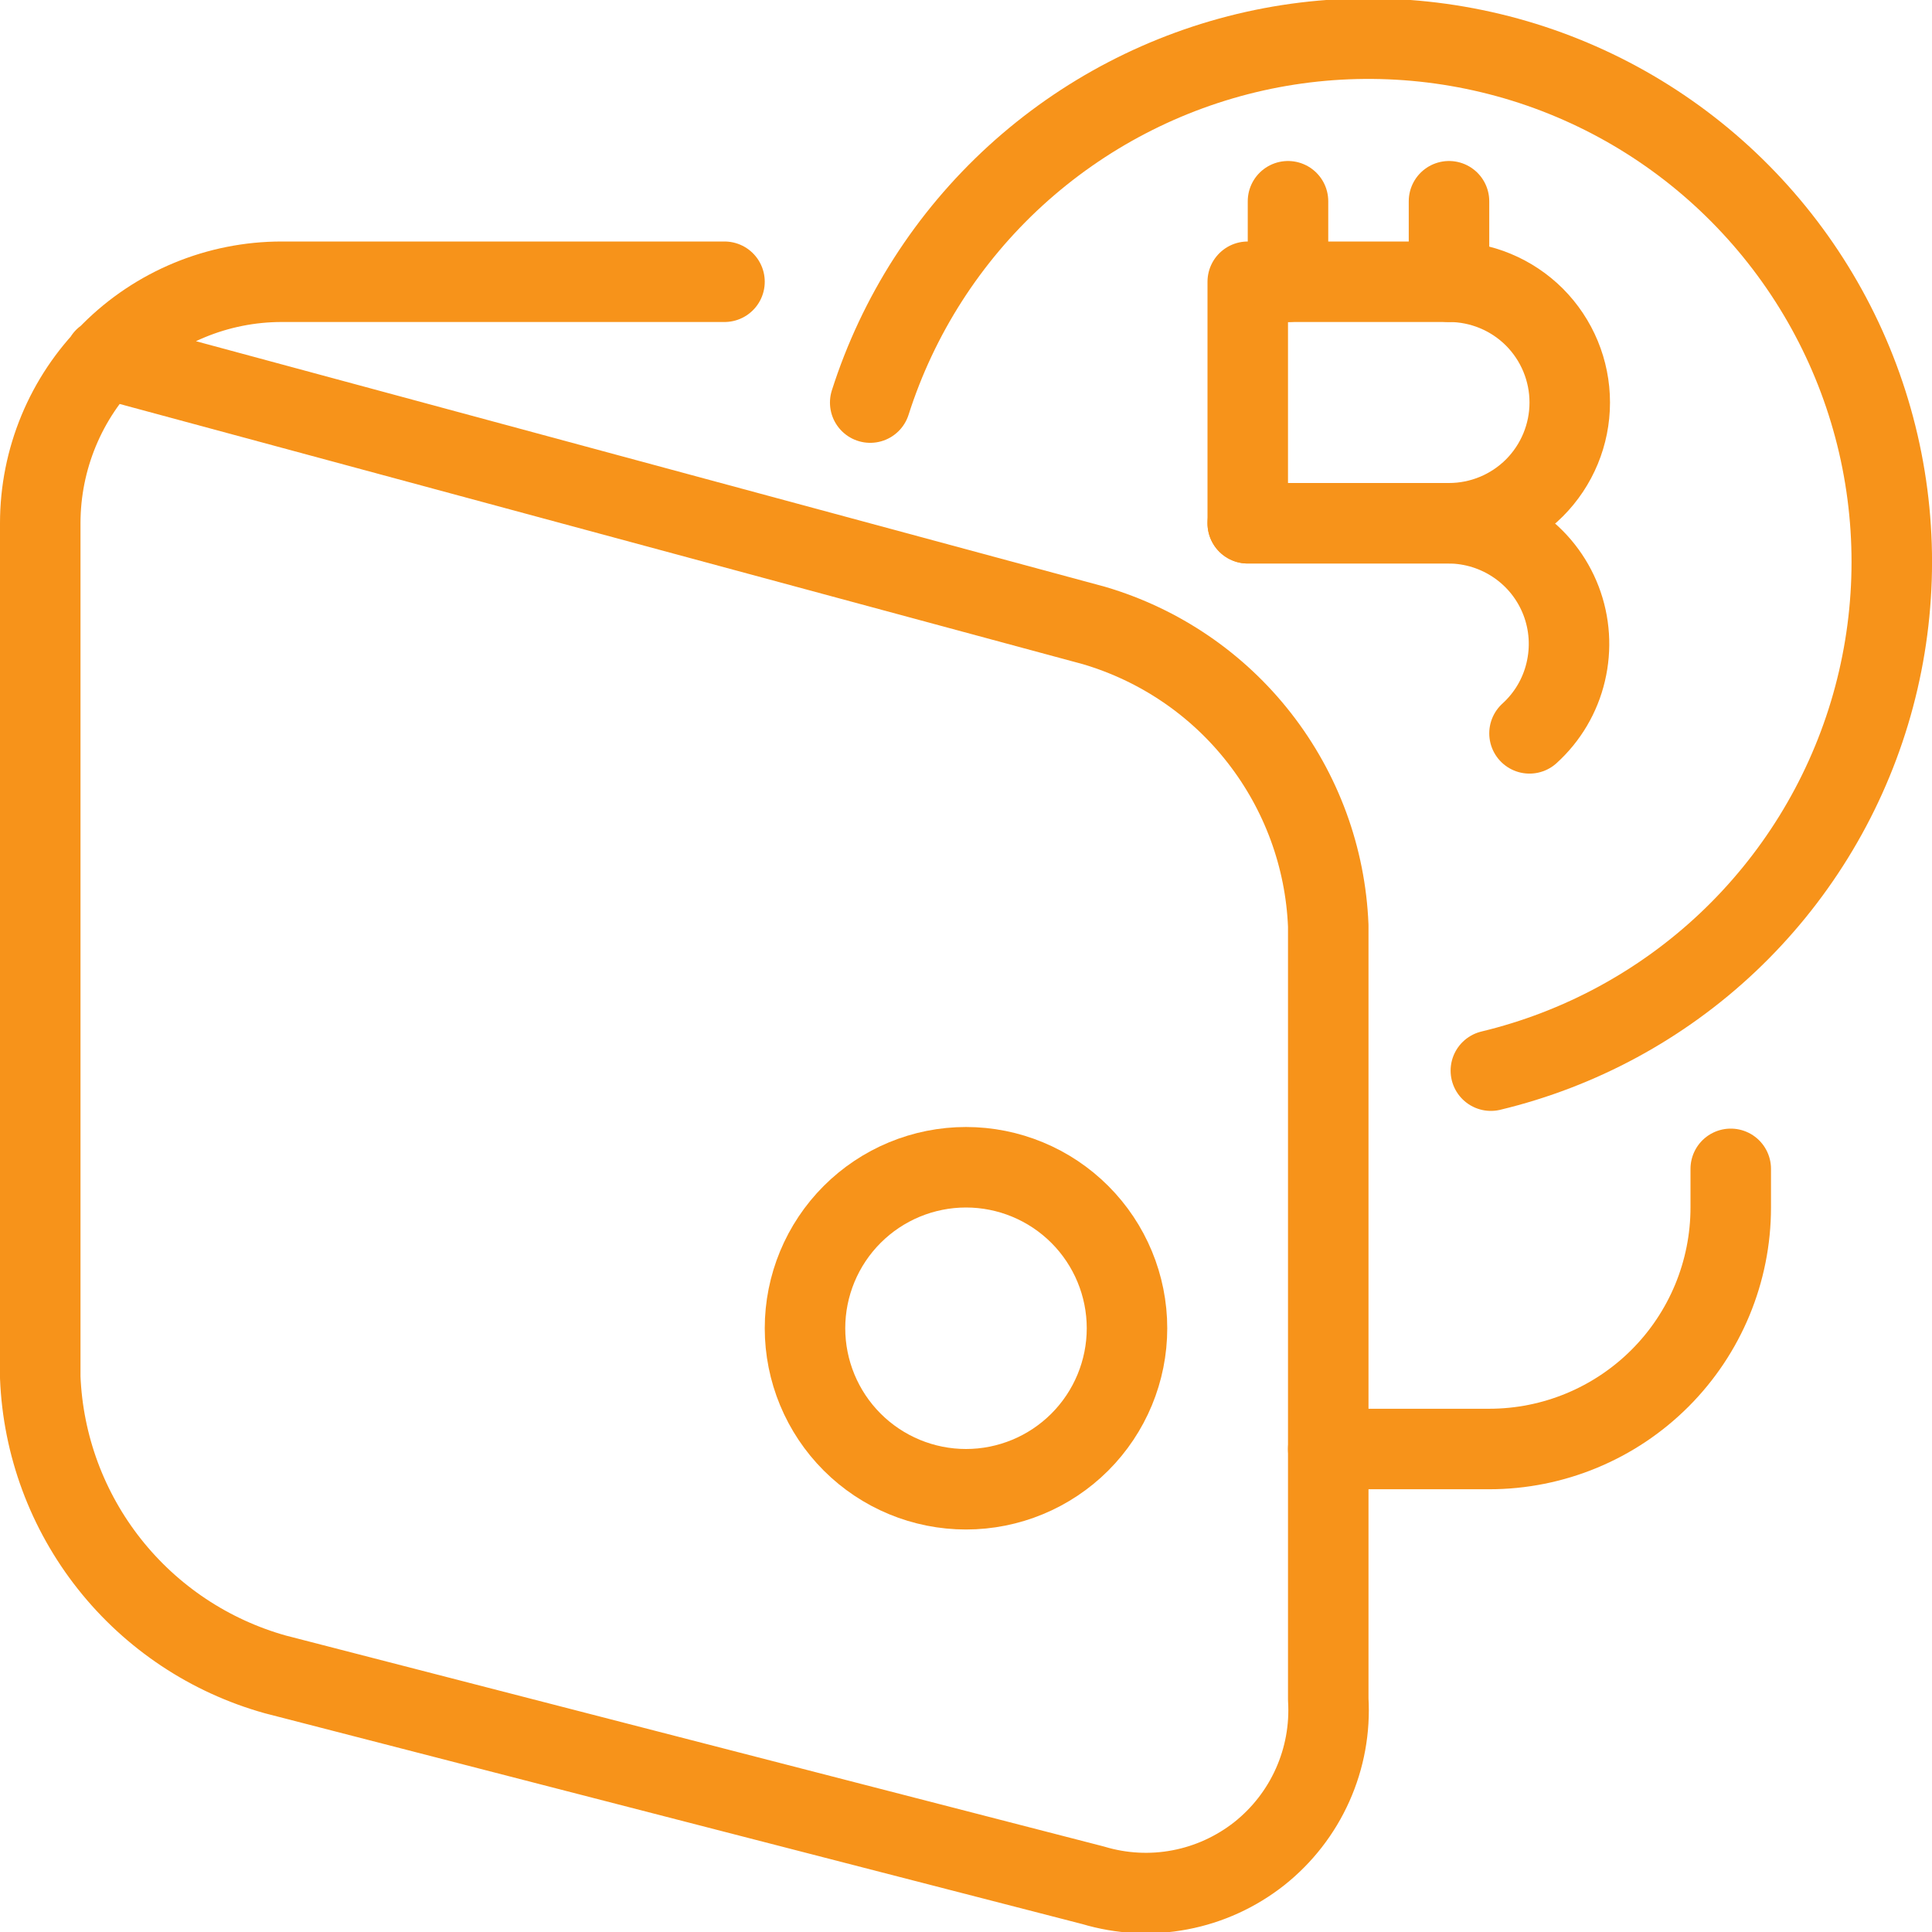
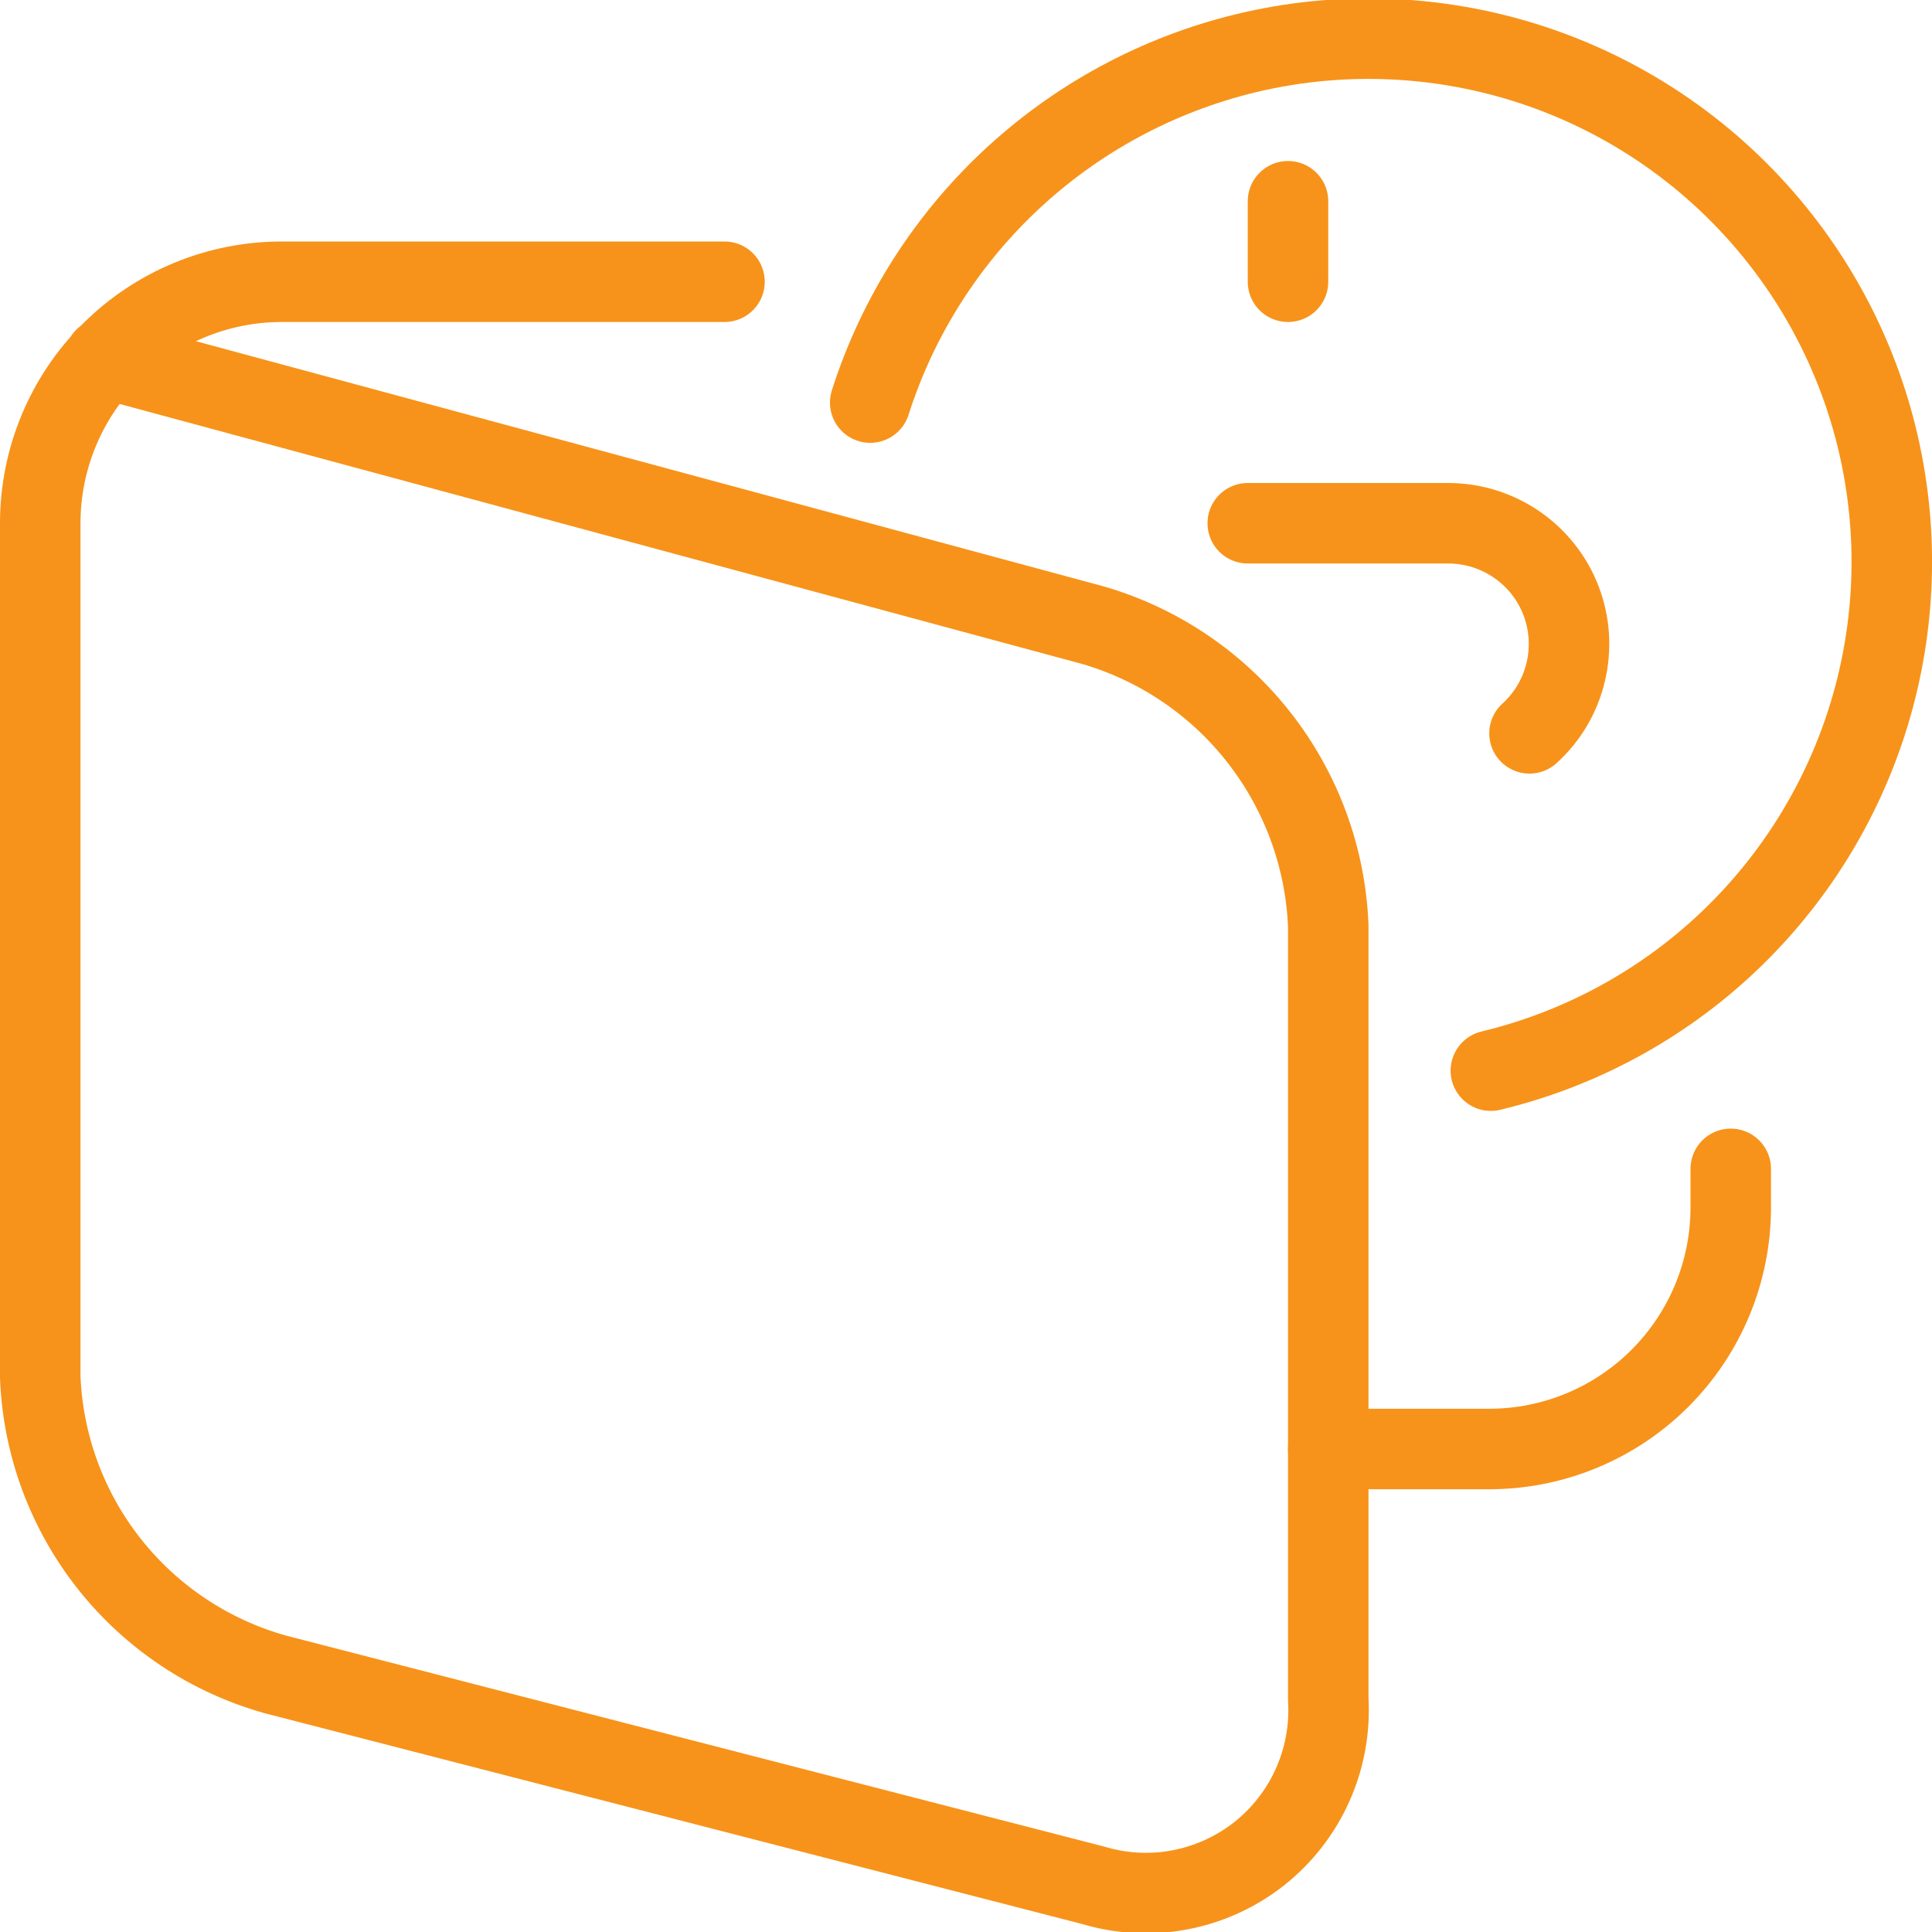
<svg xmlns="http://www.w3.org/2000/svg" width="24" height="24" viewBox="0 0 24 24" fill="none">
  <g clip-path="url(#clip0_7978_10970)">
    <path d="M21.5 14.52V14.999C21.5 15.795 21.184 16.558 20.621 17.121C20.059 17.683 19.296 18 18.5 18H16.5" stroke="#F7931A" stroke-linecap="round" stroke-linejoin="round" />
    <path d="M1.3 4.45L13.59 7.77C14.404 8.01 15.123 8.498 15.644 9.167C16.166 9.836 16.466 10.652 16.5 11.5V21.11C16.522 21.475 16.455 21.84 16.306 22.173C16.157 22.507 15.929 22.8 15.643 23.027C15.356 23.253 15.018 23.408 14.659 23.476C14.3 23.545 13.93 23.525 13.58 23.42L3.42 20.8C2.606 20.572 1.885 20.093 1.36 19.43C0.835 18.767 0.534 17.955 0.5 17.11V6.5C0.5 5.704 0.816 4.941 1.379 4.379C1.941 3.816 2.704 3.5 3.5 3.5H9" stroke="#F7931A" stroke-linecap="round" stroke-linejoin="round" />
-     <path d="M10 16.5C10 17.03 10.211 17.539 10.586 17.914C10.961 18.289 11.47 18.5 12 18.5C12.53 18.5 13.039 18.289 13.414 17.914C13.789 17.539 14 17.03 14 16.5C14 15.97 13.789 15.461 13.414 15.086C13.039 14.711 12.53 14.5 12 14.5C11.47 14.5 10.961 14.711 10.586 15.086C10.211 15.461 10 15.97 10 16.5Z" stroke="#F7931A" stroke-linecap="round" stroke-linejoin="round" />
-     <path d="M19.5 5C19.5 5.398 19.342 5.779 19.061 6.061C18.779 6.342 18.398 6.5 18 6.5H15.5V3.5H18C18.398 3.5 18.779 3.658 19.061 3.939C19.342 4.221 19.5 4.602 19.5 5Z" stroke="#F7931A" stroke-linecap="round" stroke-linejoin="round" />
    <path d="M15.5 6.5H18C18.302 6.502 18.596 6.595 18.845 6.767C19.093 6.938 19.284 7.181 19.392 7.463C19.5 7.745 19.52 8.053 19.45 8.347C19.381 8.641 19.224 8.907 19 9.11" stroke="#F7931A" stroke-linecap="round" stroke-linejoin="round" />
    <path d="M16 2.5V3.5" stroke="#F7931A" stroke-linecap="round" stroke-linejoin="round" />
-     <path d="M18 2.5V3.5" stroke="#F7931A" stroke-linecap="round" stroke-linejoin="round" />
    <path d="M10.81 5.001C11.155 3.919 11.778 2.948 12.616 2.182C13.454 1.417 14.477 0.884 15.585 0.636C16.693 0.389 17.846 0.437 18.93 0.773C20.014 1.11 20.991 1.725 21.763 2.557C22.535 3.388 23.077 4.408 23.333 5.513C23.589 6.619 23.551 7.772 23.223 8.859C22.895 9.946 22.288 10.927 21.463 11.707C20.638 12.486 19.623 13.035 18.52 13.3" stroke="#F7931A" stroke-linecap="round" stroke-linejoin="round" />
  </g>
  <defs>
    <clipPath id="clip0_7978_10970">
      <rect width="24" height="24" fill="white" />
    </clipPath>
  </defs>
</svg>